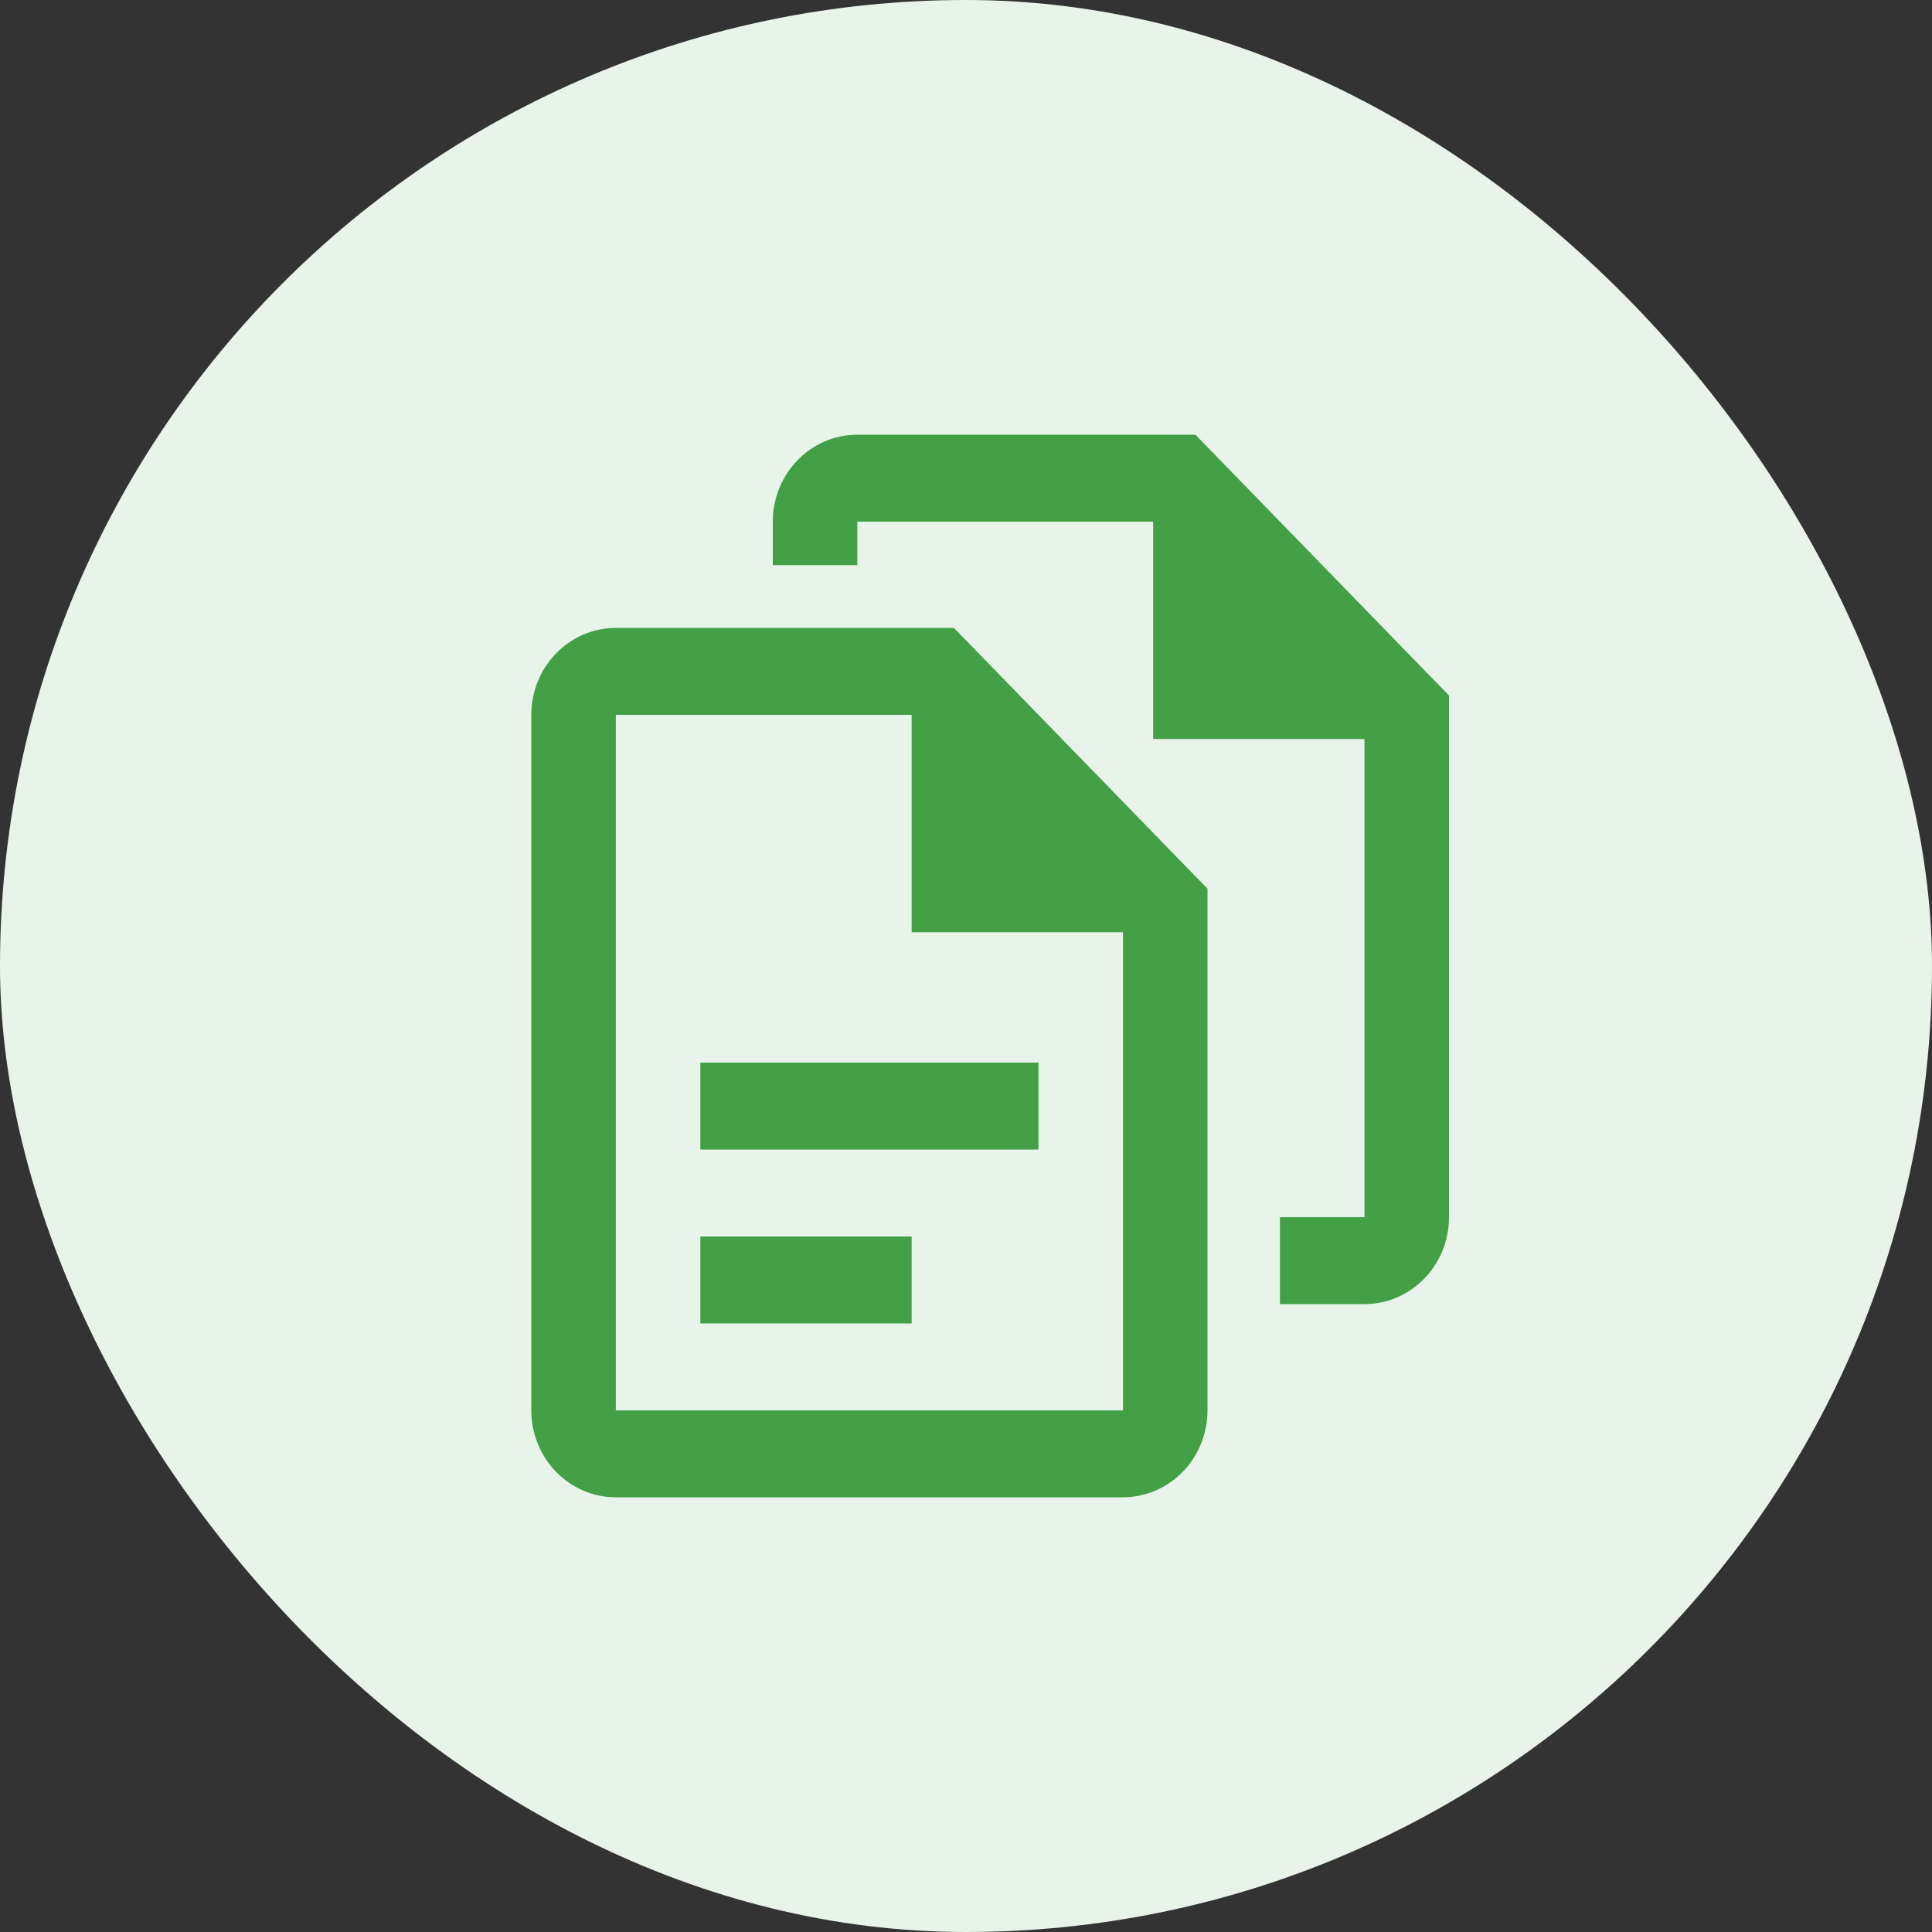
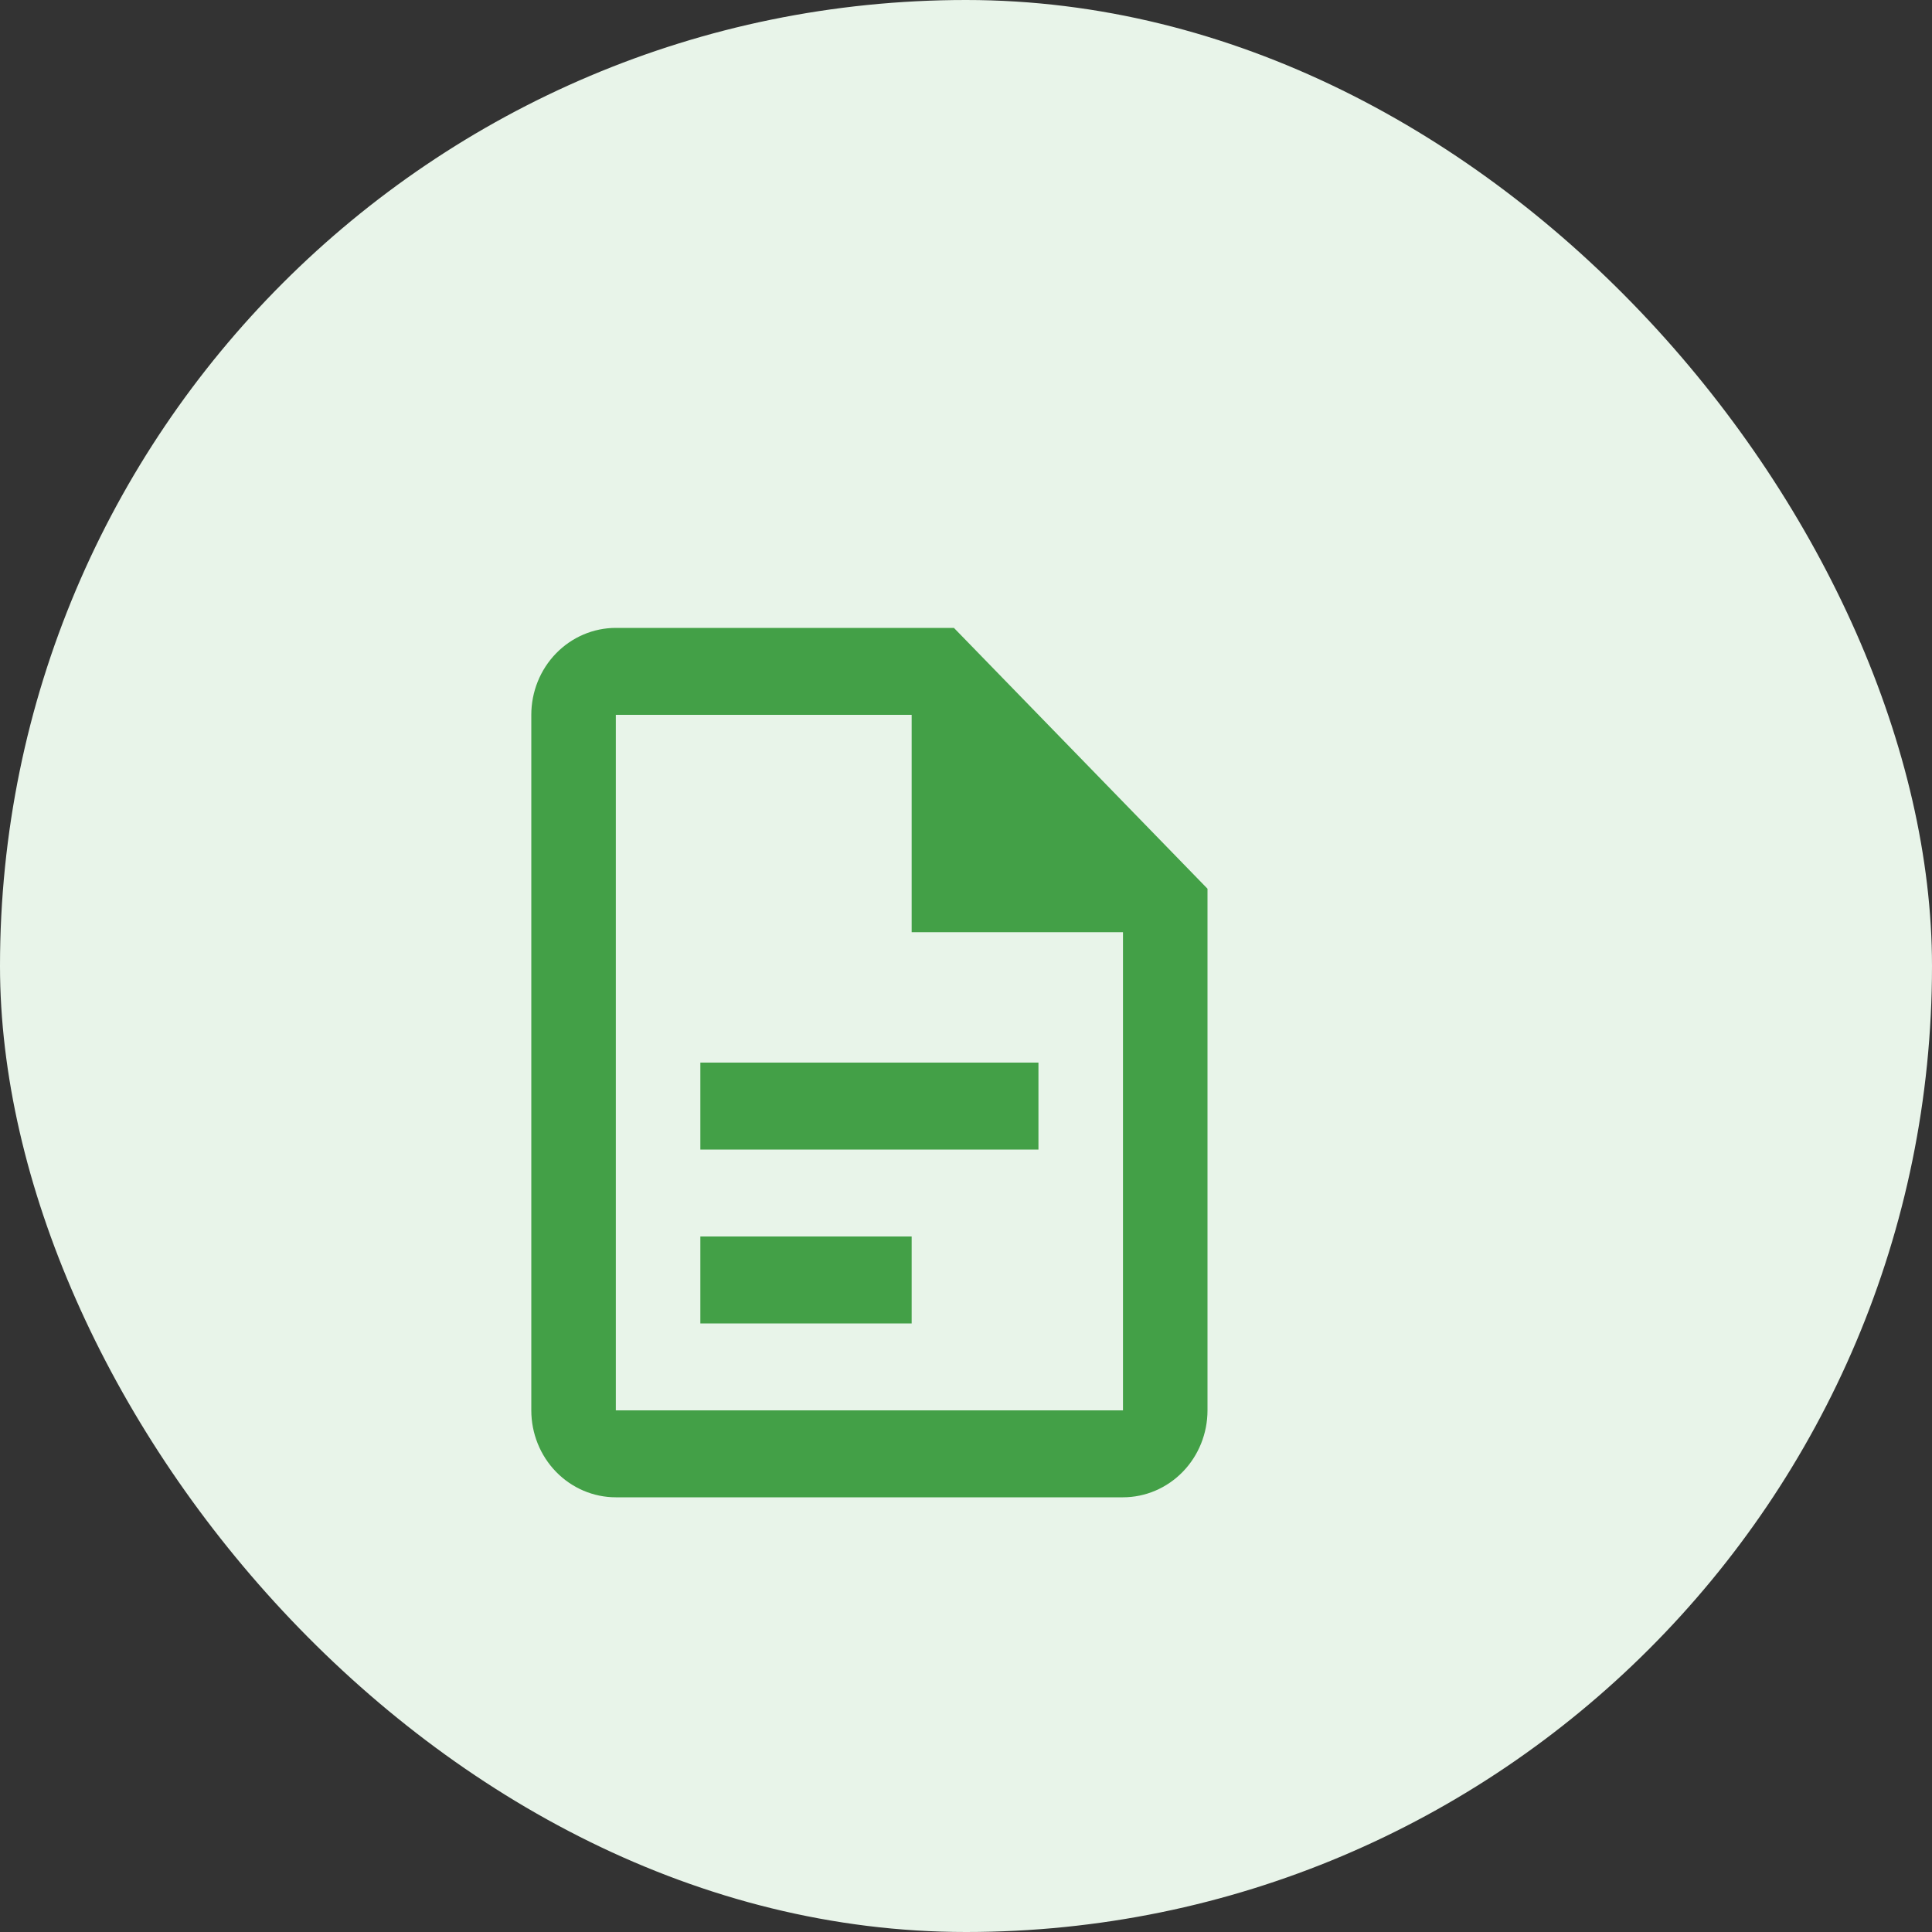
<svg xmlns="http://www.w3.org/2000/svg" width="40" height="40" viewBox="0 0 40 40" fill="none">
  <rect x="0" y="0" width="40" height="40" fill="#333333" stroke="none" />
  <rect width="40" height="40" rx="20" fill="#E8F4E9" />
  <path d="M12.75 13C12.286 13 11.841 13.19 11.513 13.527C11.184 13.865 11 14.323 11 14.8V29.2C11 29.677 11.184 30.135 11.513 30.473C11.841 30.81 12.286 31 12.75 31H23.25C23.714 31 24.159 30.81 24.487 30.473C24.816 30.135 25 29.677 25 29.2V18.4L19.75 13H12.75ZM12.75 14.8H18.875V19.3H23.25V29.2H12.75V14.8ZM14.5 22V23.8H21.5V22H14.5ZM14.5 25.6V27.4H18.875V25.6H14.5Z" fill="#43A047" />
-   <path d="M17.75 11.7H16V10.8C16 9.806 16.784 9 17.75 9H24.75L30 14.4V25.2C30 26.194 29.216 27 28.25 27H26.5V25.2H28.25V15.3H23.875V10.8H17.75V11.7Z" fill="#43A047" />
</svg>